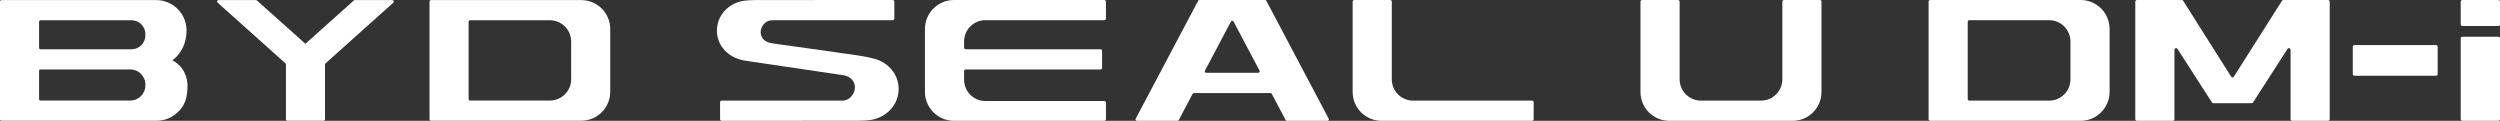
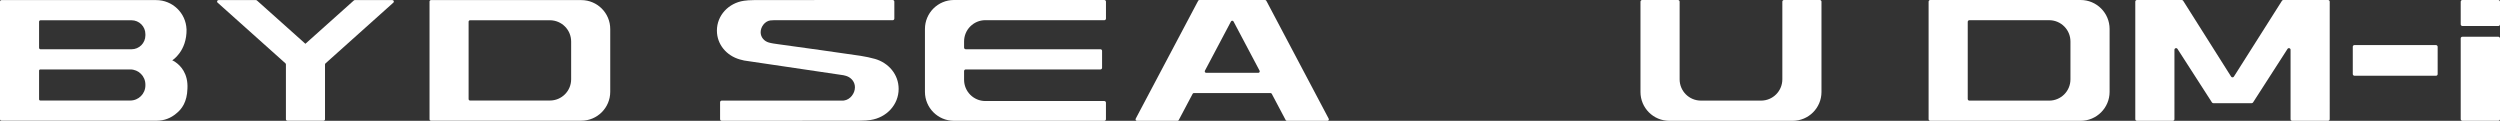
<svg xmlns="http://www.w3.org/2000/svg" id="Warstwa_2" viewBox="0 0 1290.48 62.36">
  <rect x="0" y="0" width="1290.48" height="62.36" fill="#333333" stroke="none" />
  <defs>
    <style>.cls-1,.cls-2{fill:#fff;}.cls-2{fill-rule:evenodd;}</style>
  </defs>
  <g id="_图层_1">
    <path class="cls-2" d="m1074,0h-77.62c-.47,0-.85.38-.85.85v60.66c0,.47.38.85.85.85h77.62c8.26,0,14.96-6.7,14.96-14.96V14.96C1088.97,6.7,1082.27,0,1074,0Zm-5.25,40.96c0,6.06-4.91,10.98-10.98,10.98h-41.19c-.47,0-.85-.38-.85-.85V11.28c0-.47.38-.85.85-.85h41.19c6.06,0,10.98,4.91,10.98,10.98v19.55Z" />
    <path class="cls-2" d="m1177.93.4l-24.81,39.14c-.33.53-1.1.53-1.44,0L1126.94.4c-.16-.25-.43-.4-.72-.4h-23.15c-.47,0-.85.38-.85.85v60.66c0,.47.38.85.85.85h18.51c.47,0,.85-.38.85-.85V25.7c0-.85,1.11-1.17,1.57-.46l17.79,27.63c.16.24.43.39.71.39h19.8c.29,0,.56-.15.71-.39l17.79-27.63c.46-.71,1.57-.39,1.57.46v35.81c0,.47.38.85.85.85h18.51c.47,0,.85-.38.85-.85V.85c0-.47-.38-.85-.85-.85h-23.08c-.29,0-.56.15-.72.4Z" />
    <rect class="cls-1" x="1270.2" y="18.97" width="20.28" height="43.39" rx=".85" ry=".85" />
    <rect class="cls-1" x="1270.2" y="0" width="20.28" height="13.43" rx=".85" ry=".85" />
    <rect class="cls-1" x="1214.49" y="23.27" width="43.81" height="15.83" rx=".85" ry=".85" />
    <path class="cls-2" d="m920.88,0C920.41,0,920.03.38,920.03.85v40.1c0,6.06-4.91,10.98-10.98,10.98h-31.06c-6.06,0-10.98-4.91-10.98-10.98V.85C867.01.38,866.63,0,866.16,0h-18.51C847.18,0,846.8.38,846.8.85v46.63c0,8.22,6.66,14.88,14.88,14.88h0s.02,0,.03,0c.02,0,.04,0,.05,0h63.51s.04,0,.05,0c0,0,.02,0,.03,0h0c8.22,0,14.88-6.66,14.88-14.88v-.08s0-46.55,0-46.55C940.24.38,939.86,0,939.39,0h-18.51Z" />
-     <path class="cls-2" d="m717.58,0c.47,0,.85.38.85.85v40s0,.1,0,.1c0,6.06,4.91,10.98,10.98,10.98h61.4c.47,0,.85.38.85.85v8.73c0,.47-.38.85-.85.85h-77.62s-.04,0-.05,0c0,0-.02,0-.03,0h0c-8.22,0-14.88-6.66-14.88-14.88v-.08s0-46.55,0-46.55c0-.47.38-.85.85-.85h18.51Z" />
    <path class="cls-1" d="m508.64,10.43h61.4c.47,0,.85-.38.85-.85V.85C570.89.38,570.51,0,570.04,0h-77.62C484.15,0,477.45,6.7,477.45,14.96v32.44c0,8.26,6.7,14.96,14.96,14.96h77.62c.47,0,.85-.38.85-.85v-8.51c0-.47-.38-.85-.85-.85h-61.4c-6.06,0-10.98-4.91-10.98-10.98v-4.47c0-.47.38-.85.85-.85h69.53c.47,0,.85-.38.85-.85v-8.73c0-.47-.38-.85-.85-.85h-69.53c-.47,0-.85-.38-.85-.85v-3.17c0-6.06,4.91-10.98,10.98-10.98Z" />
    <path class="cls-1" d="m451.54,30.38c-2.27-.64-4.54-1.11-7.29-1.56-2.74-.45-37.32-5.33-42.63-6.01-.76-.1-1.45-.19-2.45-.36-.76-.13-1.51-.27-2.32-.5-2.43-.69-4.21-2.76-4.21-5.3,0-2.8,2.15-5.69,4.95-6.1.52-.08.96-.11,2.03-.13.58-.01,53.78.01,61.18.02.47,0,.85-.38.85-.85V.85C461.66.38,461.28,0,460.81,0c-7.96,0-69.45,0-71.11.03-3.01.06-4.26.15-5.72.37-7.89,1.17-13.92,7.52-13.92,15.4,0,7.16,4.99,12.95,11.82,14.88.57.16,1.35.36,2.23.56.03-.02,51.28,7.59,51.28,7.59.39.08.74.17,1.22.31.23.07.46.14.68.23,2.36.94,4.02,3.08,4.02,5.68,0,3.13-2.4,6.34-5.53,6.81-.18.03-.34.05-.53.07h-62.7c-.47,0-.85.38-.85.85v8.73c0,.47.38.85.85.85,7.98,0,69.73-.01,70.84-.04,3.14-.06,4.44-.15,5.96-.38,8.23-1.22,14.52-7.84,14.52-16.05,0-7.47-5.2-13.5-12.33-15.52Z" />
    <path class="cls-1" d="m653.01,0h-33.87C618.86,0,618.61.15,618.48.4l-32.24,60.87c-.26.5.1,1.1.66,1.1h20.9c.28,0,.53-.15.66-.4l7.17-13.54c.13-.24.38-.4.66-.4h39.53c.28,0,.53.15.66.4l7.17,13.54c.13.24.38.4.66.4h20.9c.56,0,.93-.6.66-1.1L653.67.4C653.54.15,653.28,0,653.01,0Zm-31.04,36.49l13.45-25.4c.28-.53,1.04-.53,1.32,0l13.45,25.4c.26.5-.1,1.1-.66,1.1h-26.9c-.56,0-.93-.6-.66-1.1Z" />
    <path class="cls-1" d="m90.56,32.07c-.35-.25-.71-.47-1.1-.67-.34-.18-.55-.26-.55-.26,0,0,7.61-4.62,7.39-16.12,0,0-.01,0-.02-.01C95.91,6.69,89.04.05,80.62.05H.75C.33.05,0,.39,0,.8v60.76c0,.41.33.75.74.75,8.11,0,80.28,0,80.39,0h0c3.73-.04,7.15-1.42,9.79-3.68,2.94-2.29,5.64-6,5.83-12.8.47-8.05-3.75-12.1-6.18-13.75Zm-15.51,12.01c0,4.31-3.5,7.81-7.81,7.81H20.82c-.36,0-.65-.29-.65-.65v-14.75c0-.36.29-.65.65-.65h46.42c4.31,0,7.81,3.5,7.81,7.81v.43Zm0-25.81c0,3.95-3.2,7.16-7.16,7.16H20.92c-.41,0-.75-.33-.75-.75v-13.47c0-.41.33-.75.75-.75h46.97c3.95,0,7.16,3.2,7.16,7.16v.65Z" />
    <path class="cls-2" d="m300.06.05h-77.59c-.41,0-.75.33-.75.75v60.76c0,.41.33.75.75.75h77.59c8.25,0,14.94-6.69,14.94-14.94V14.99c0-8.25-6.69-14.94-14.94-14.94Zm-5.24,40.88c0,6.05-4.91,10.96-10.96,10.96h-41.22c-.41,0-.75-.33-.75-.75V11.21c0-.41.33-.75.75-.75h41.22c6.05,0,10.96,4.91,10.96,10.96v19.51Z" />
    <path class="cls-1" d="m202.55.05h-19.4c-.18,0-.36.07-.5.19l-25.01,22.36h-.01s.01,0,.01,0L132.62.24c-.14-.12-.31-.19-.5-.19h-19.31c-.69,0-1.01.85-.5,1.3l35.03,31.33c.16.14.25.34.25.56v28.32c0,.41.33.75.75.75h18.68c.41,0,.75-.33.75-.75v-28.28c0-.21.09-.41.25-.56L203.05,1.36c.51-.46.19-1.3-.5-1.3Z" />
  </g>
</svg>